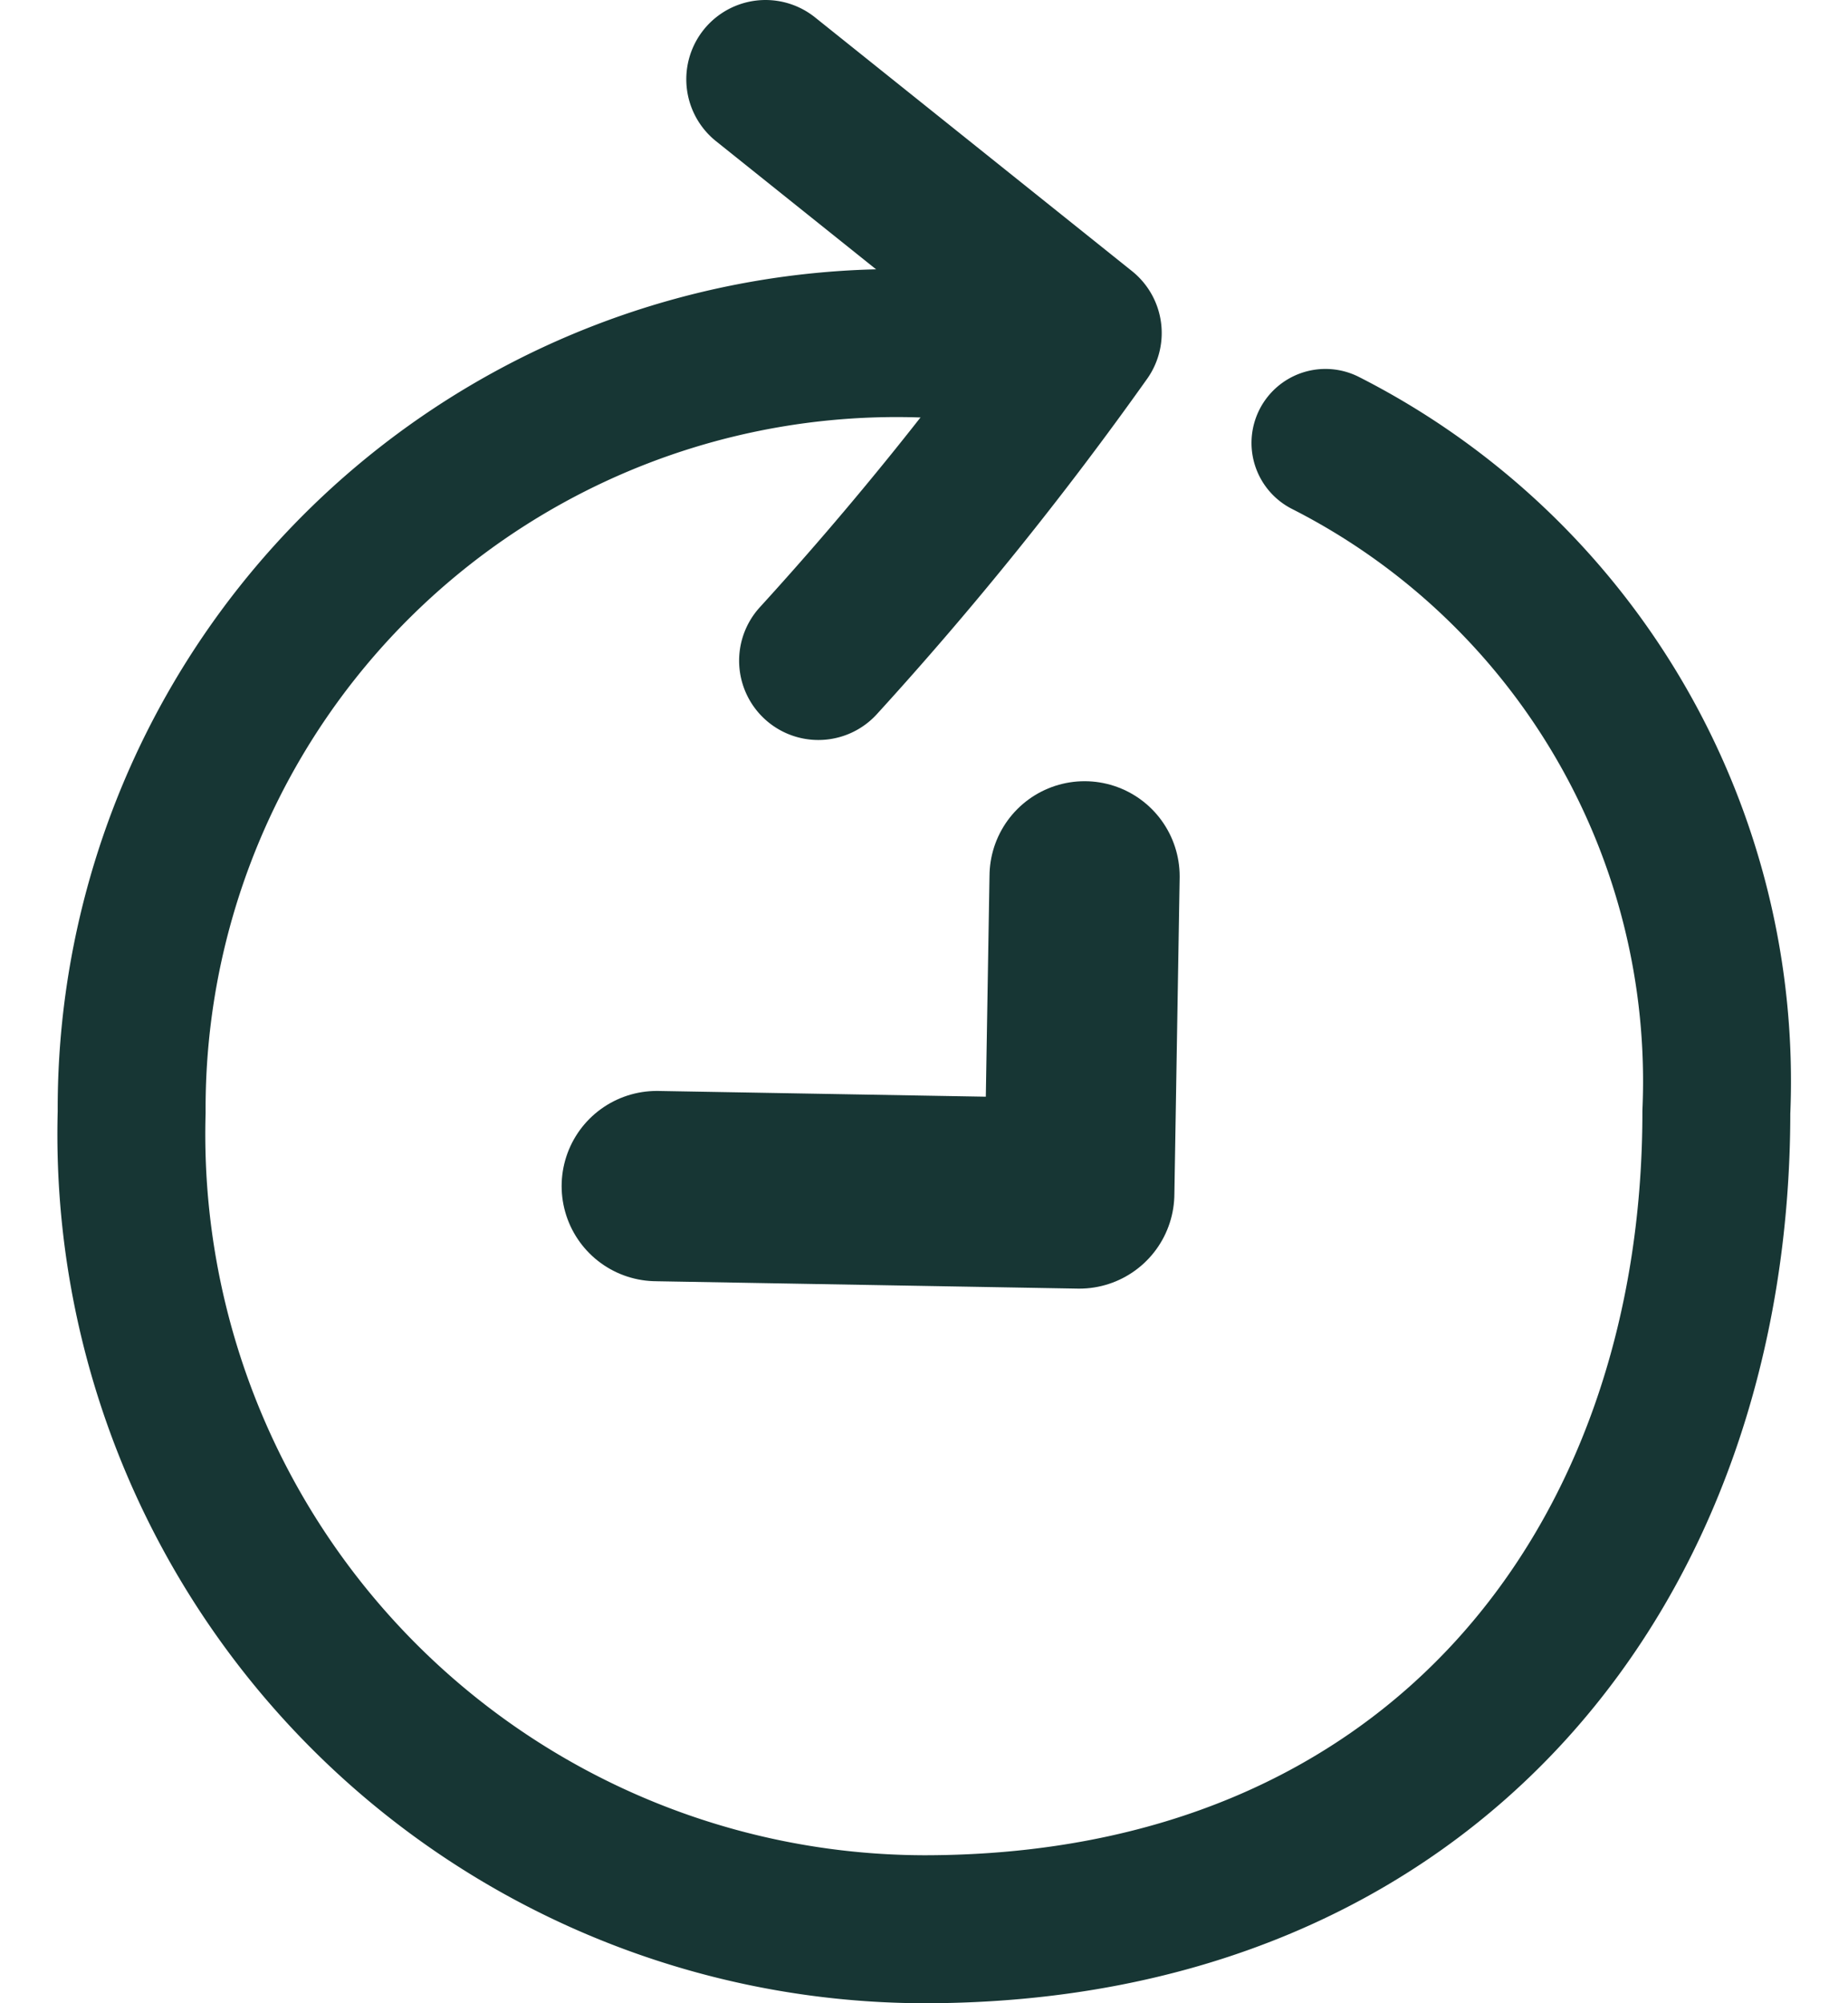
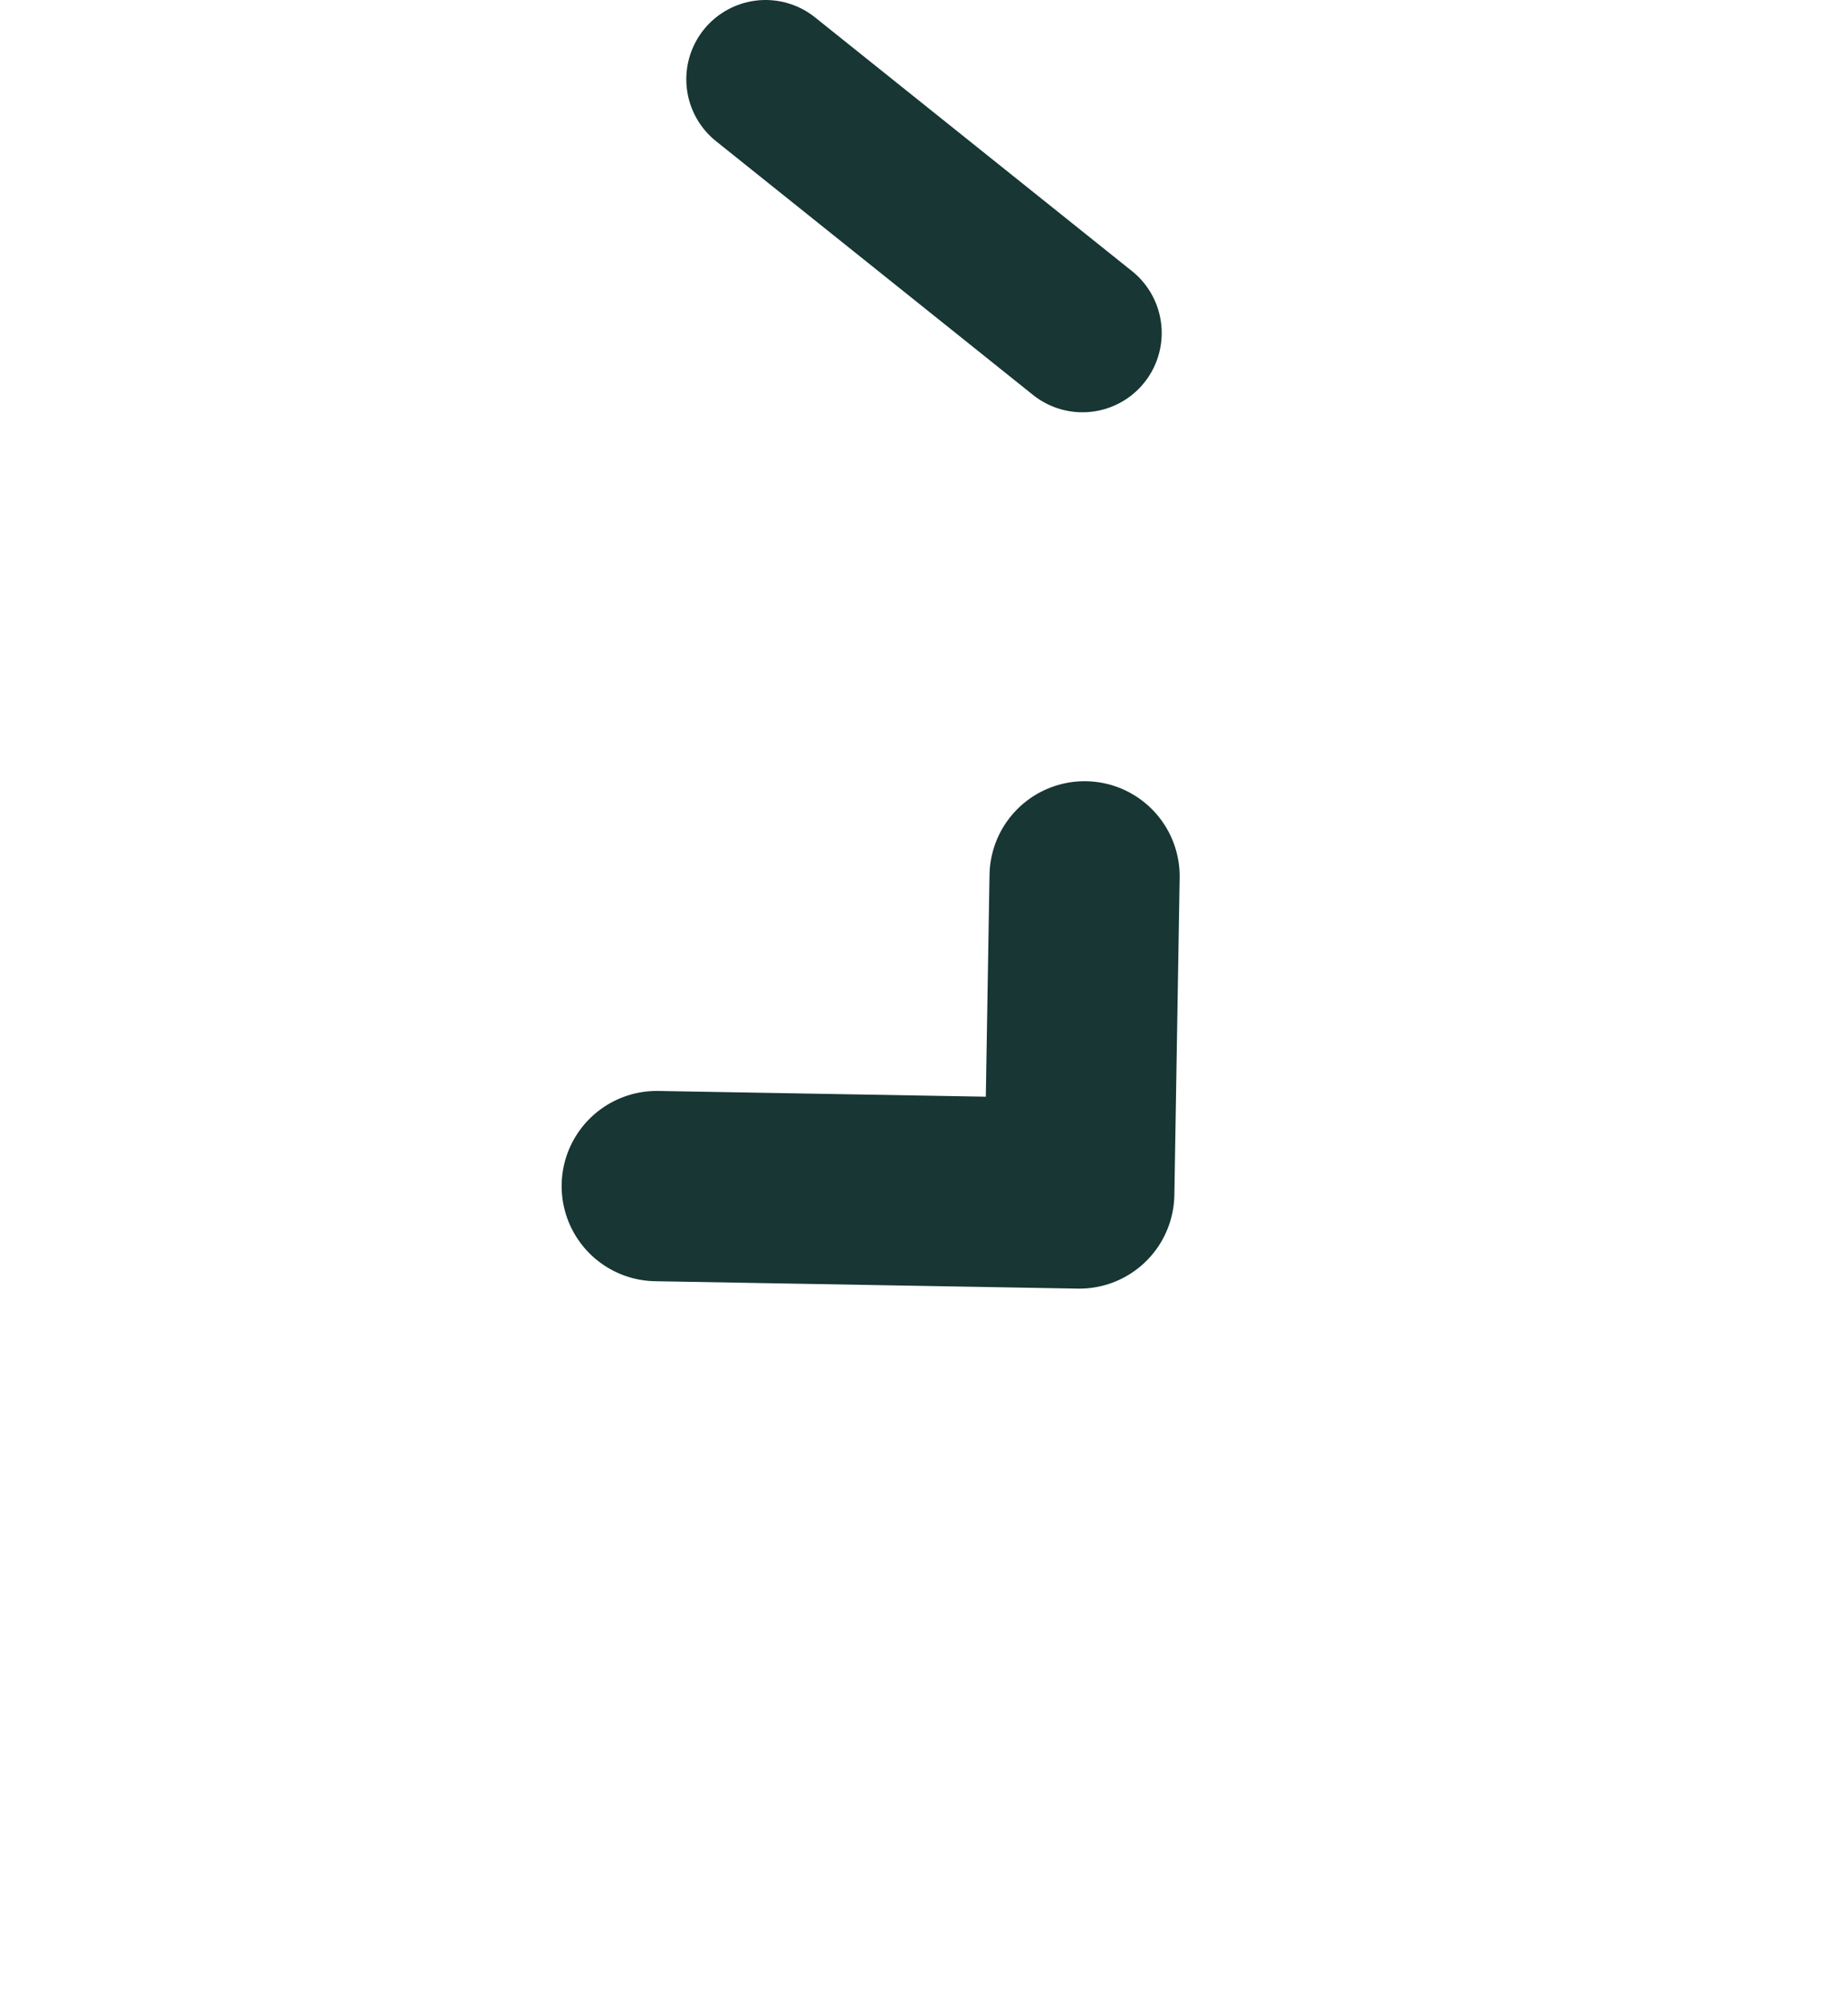
<svg xmlns="http://www.w3.org/2000/svg" width="12" height="13" viewBox="0 0 16.4 18.95">
  <title>duration</title>
-   <path d="M8.2,3.25A7.24,7.24,0,0,0,.7,10.52a7.52,7.52,0,0,0,7.5,7.73c4.82,0,7.5-3.46,7.5-7.73A6.77,6.77,0,0,0,12,4.19" style="fill:none;stroke:#173634;stroke-linecap:round;stroke-linejoin:round;stroke-width:1.4px" />
  <path d="M5.67,11.22l4,.07.05-3" style="fill:none;stroke:#173634;stroke-linecap:round;stroke-linejoin:round;stroke-width:1.8px" />
-   <path d="M6.7.75l3,2.4a32.66,32.66,0,0,1-2.5,3.1" style="fill:none;stroke:#173634;stroke-linecap:round;stroke-linejoin:round;stroke-width:1.5px" />
+   <path d="M6.7.75l3,2.4" style="fill:none;stroke:#173634;stroke-linecap:round;stroke-linejoin:round;stroke-width:1.5px" />
</svg>